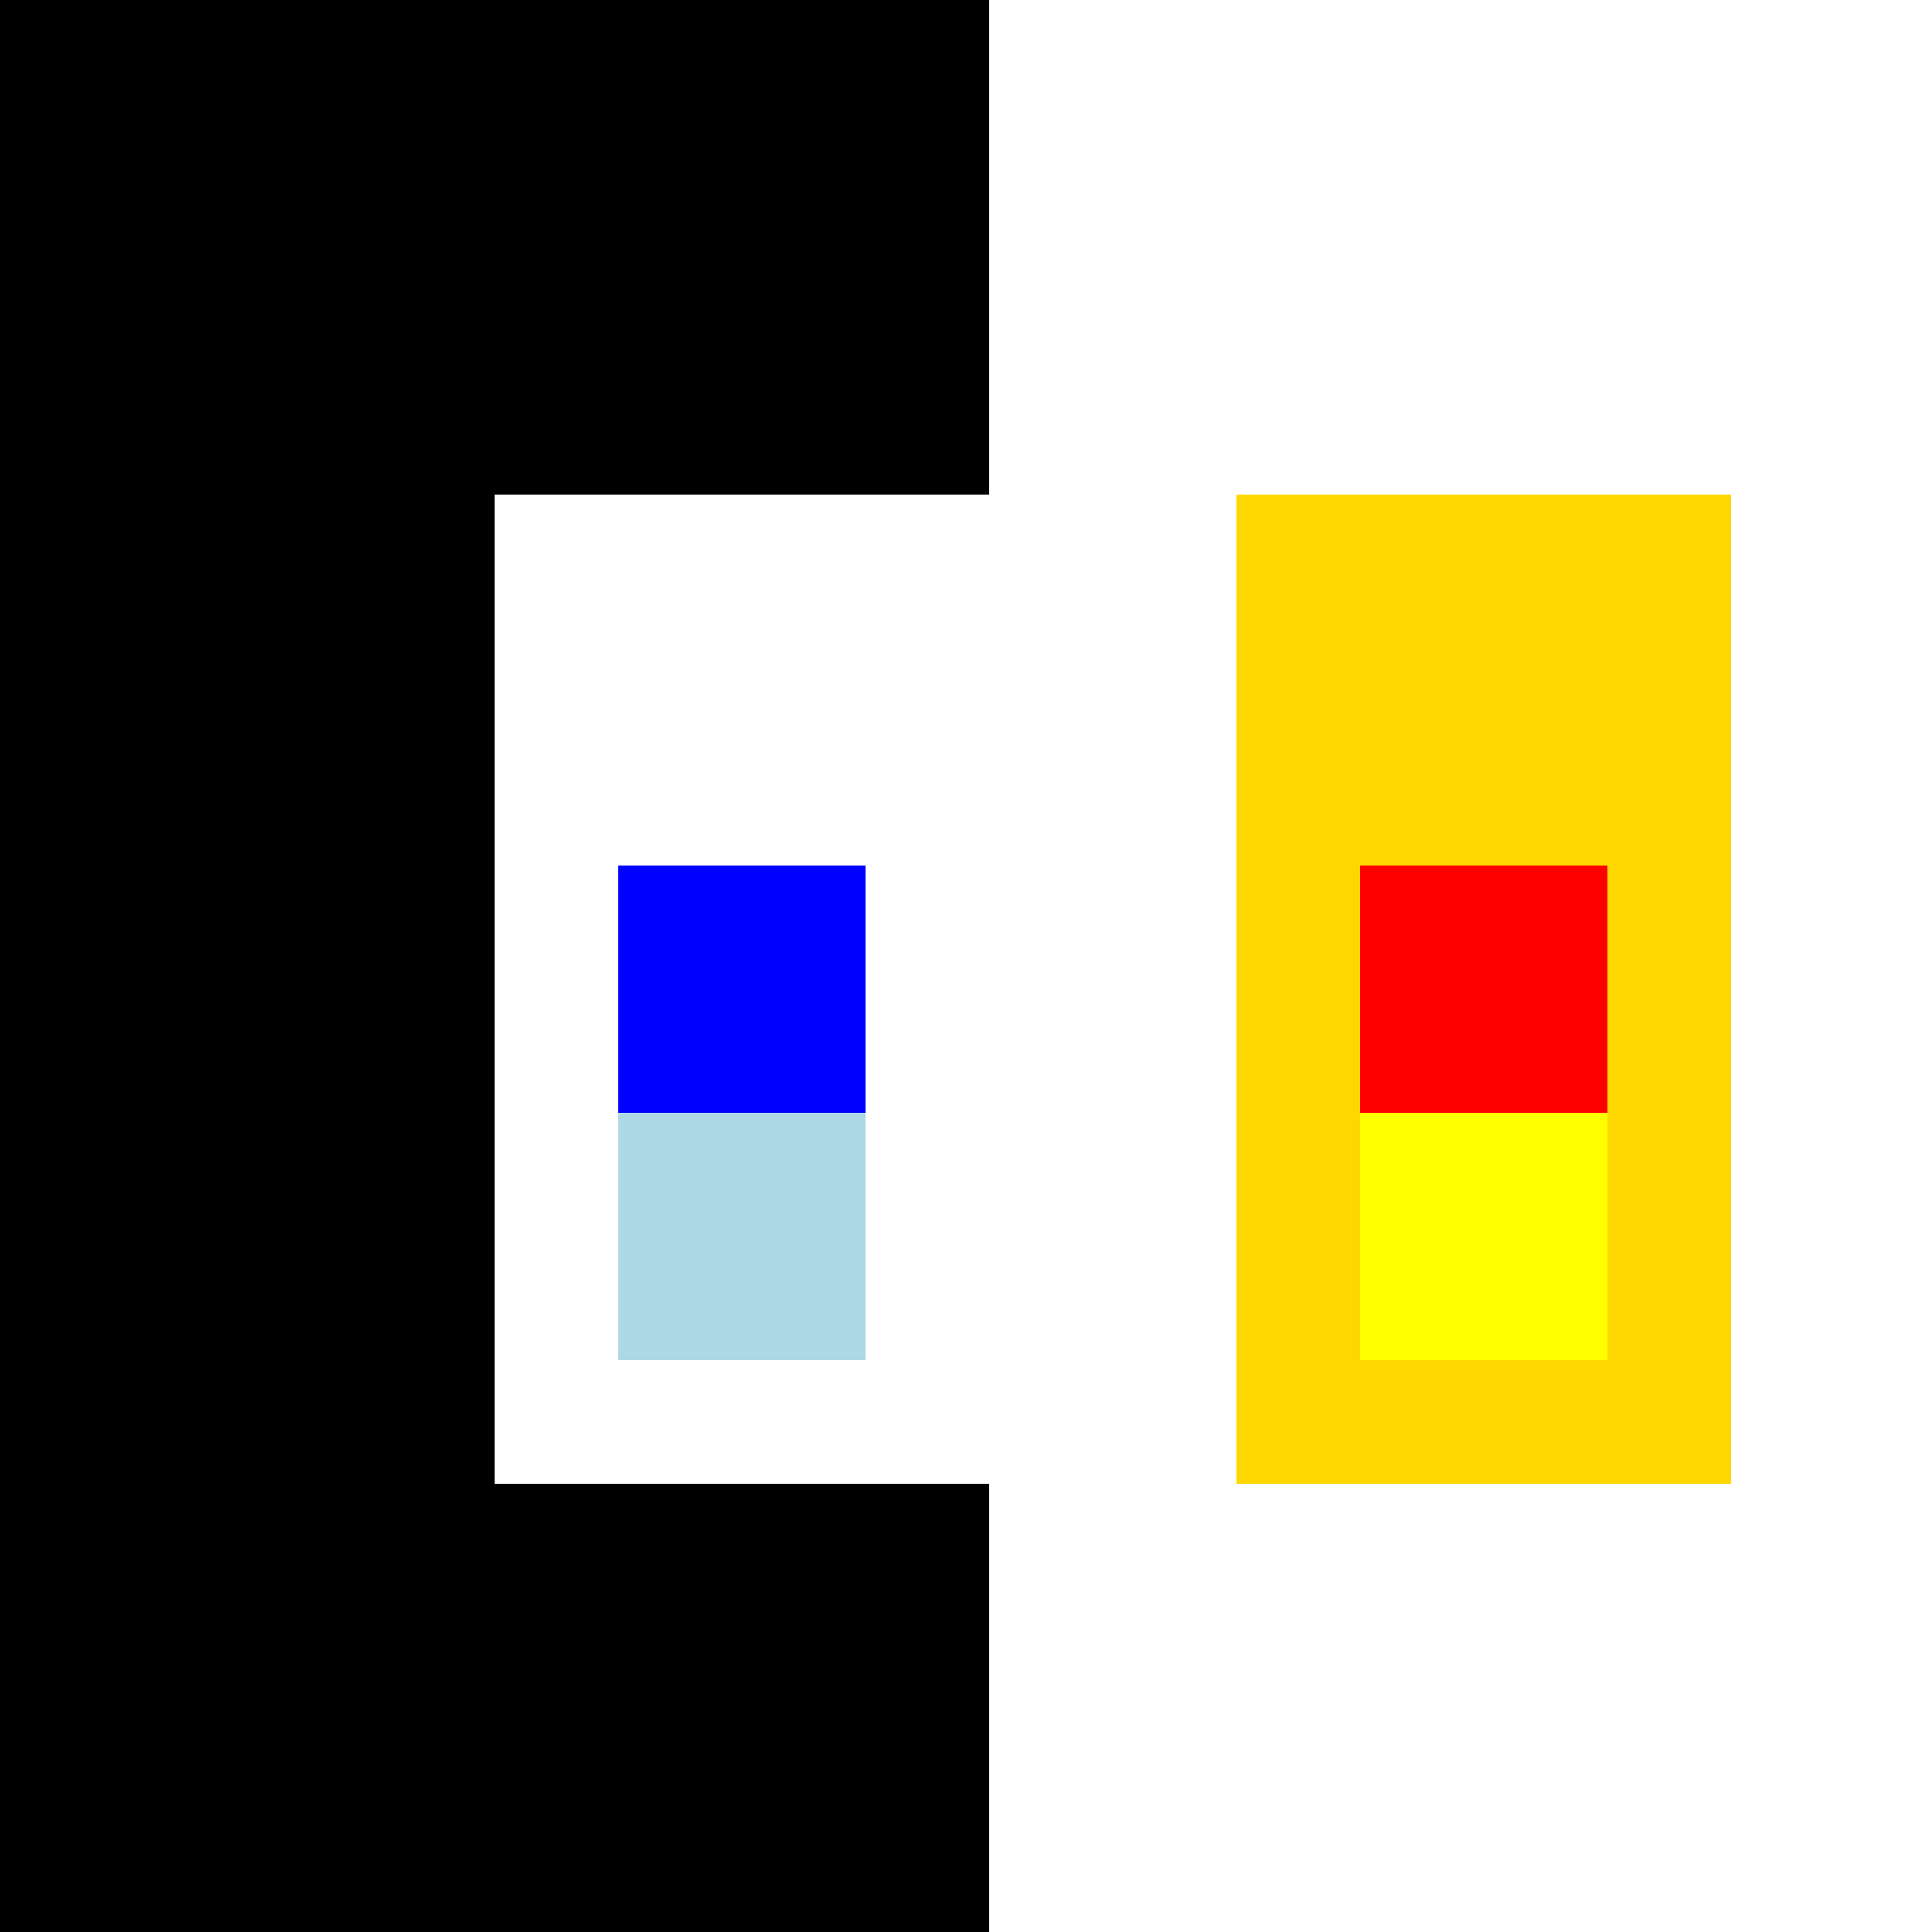
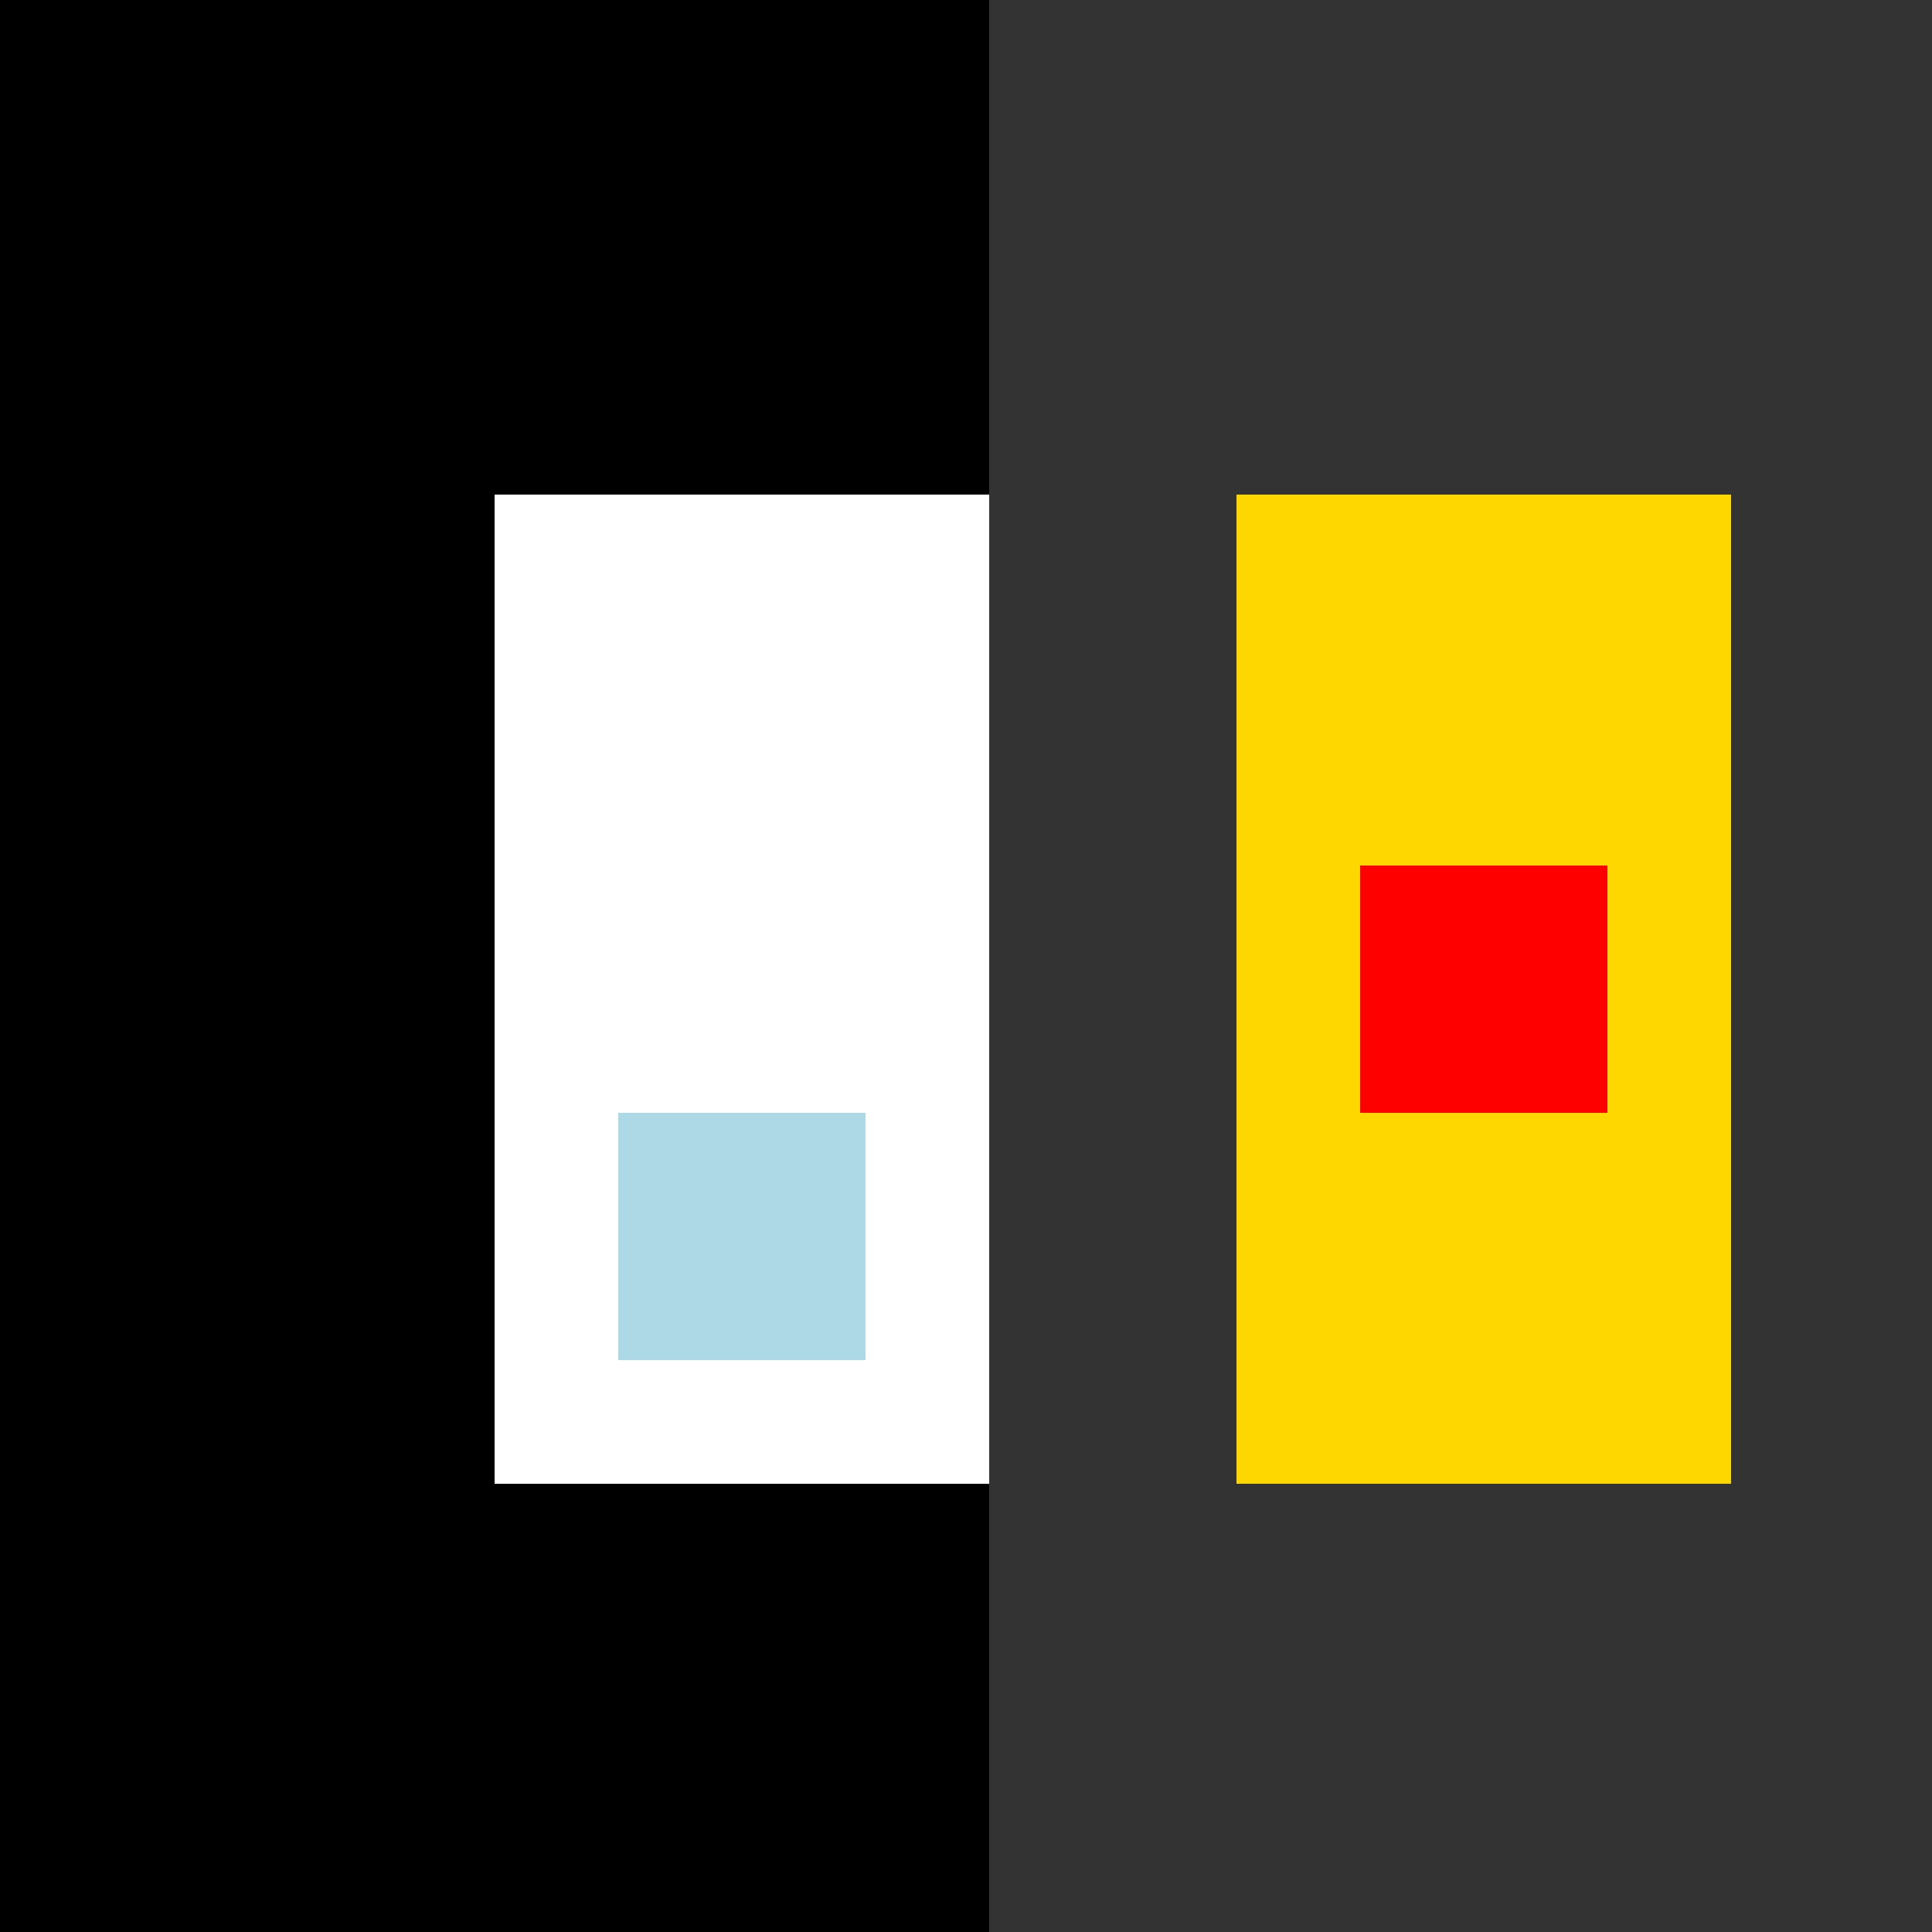
<svg xmlns="http://www.w3.org/2000/svg" width="500" height="500">
  <rect width="100%" height="100%" fill="#333333" stroke="none" />
  <defs />
  <g>
    <rect fill="black" stroke="none" x="0" y="0" width="256" height="512" />
    <rect fill="white" stroke="none" x="128" y="128" width="128" height="256" />
-     <rect fill="blue" stroke="none" x="160" y="224" width="64" height="64" />
    <rect fill="lightblue" stroke="none" x="160" y="288" width="64" height="64" />
-     <rect fill="white" stroke="none" x="256" y="0" width="256" height="512" />
    <rect fill="gold" stroke="none" x="320" y="128" width="128" height="256" />
    <rect fill="red" stroke="none" x="352" y="224" width="64" height="64" />
-     <rect fill="yellow" stroke="none" x="352" y="288" width="64" height="64" />
  </g>
</svg>